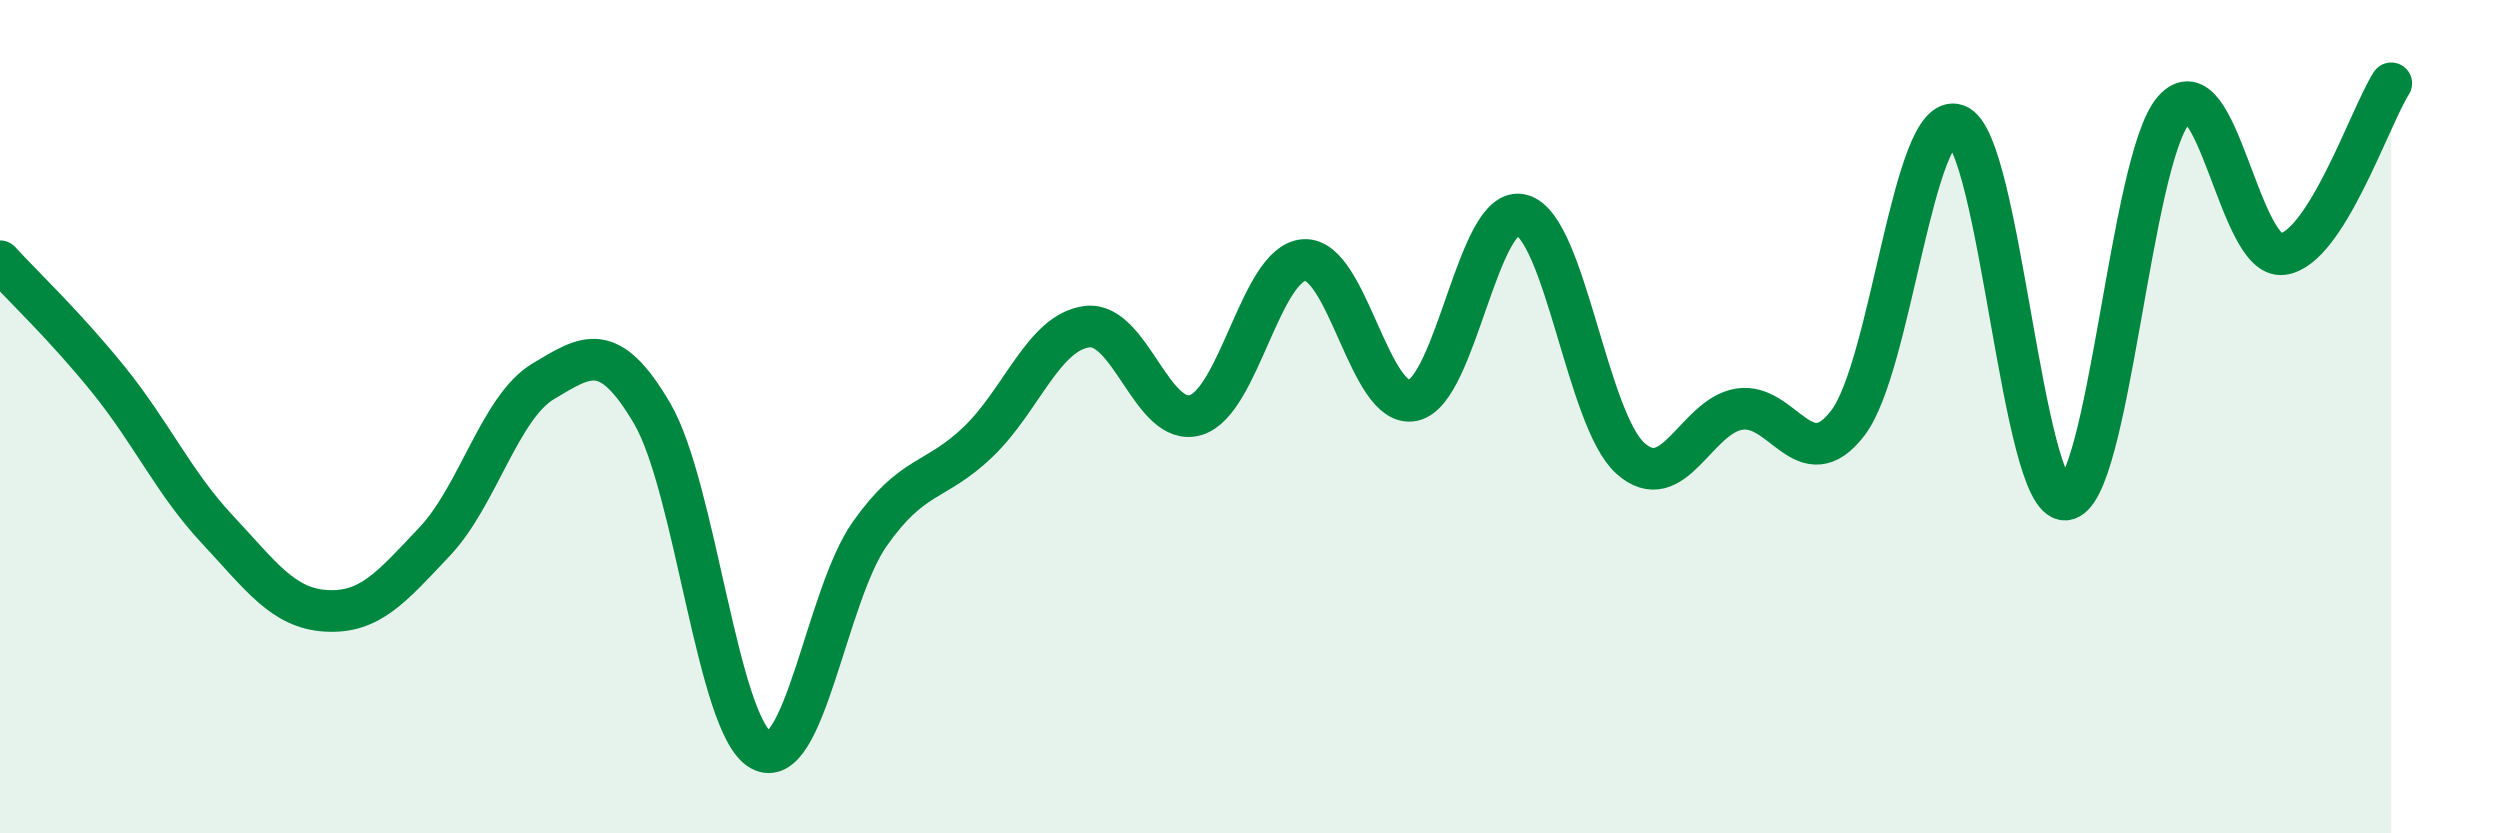
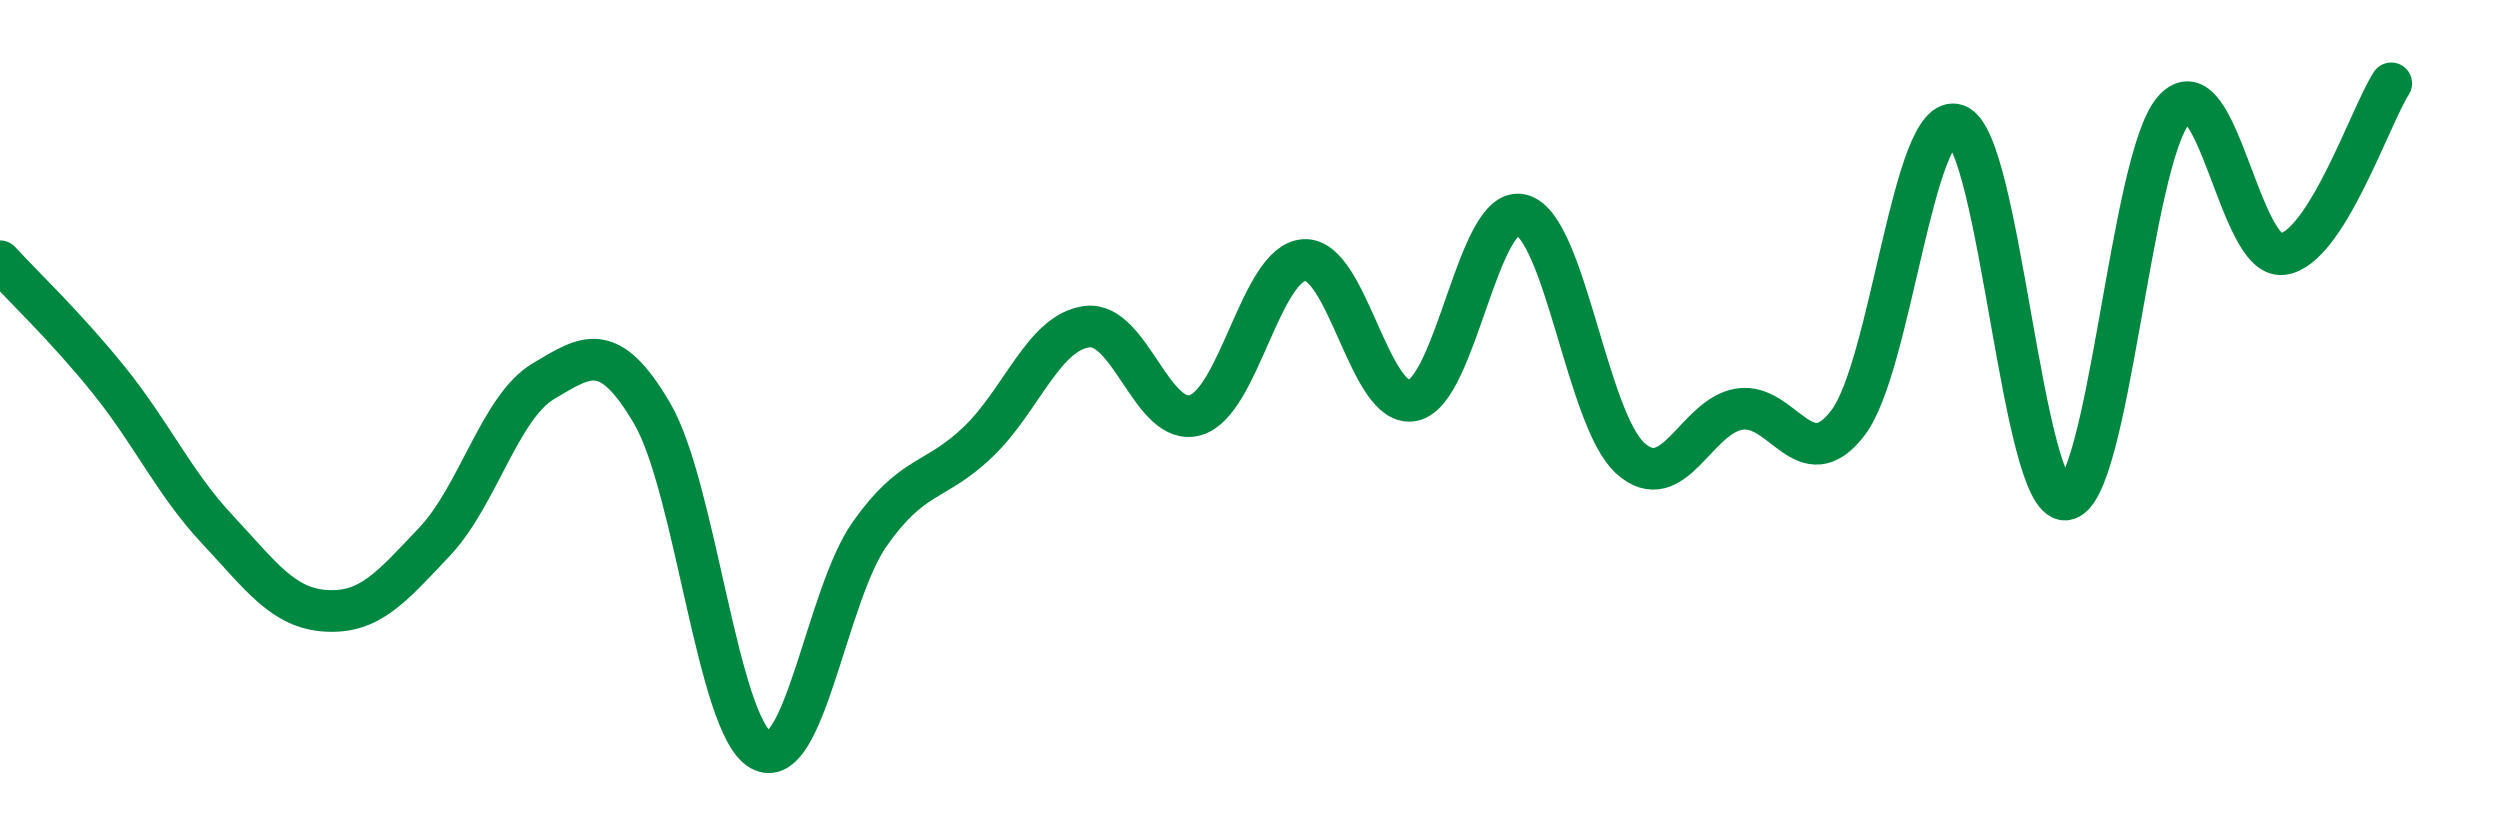
<svg xmlns="http://www.w3.org/2000/svg" width="60" height="20" viewBox="0 0 60 20">
-   <path d="M 0,6.27 C 0.52,6.84 1.57,7.83 2.61,9.12 C 3.65,10.41 4.18,11.6 5.22,12.71 C 6.26,13.82 6.79,14.6 7.83,14.66 C 8.87,14.72 9.39,14.1 10.43,13 C 11.47,11.9 12,9.77 13.04,9.15 C 14.08,8.53 14.61,8.15 15.65,9.92 C 16.69,11.69 17.22,17.42 18.26,18 C 19.3,18.58 19.83,14.3 20.87,12.82 C 21.91,11.34 22.44,11.6 23.48,10.6 C 24.52,9.6 25.05,7.97 26.09,7.84 C 27.13,7.71 27.66,10.28 28.7,9.96 C 29.74,9.64 30.26,6.31 31.3,6.24 C 32.34,6.17 32.87,9.83 33.91,9.61 C 34.95,9.39 35.48,4.88 36.52,5.16 C 37.56,5.44 38.09,10.07 39.13,11 C 40.17,11.93 40.7,9.99 41.74,9.82 C 42.78,9.65 43.31,11.51 44.35,10.15 C 45.39,8.79 45.92,2.63 46.96,3 C 48,3.37 48.53,12.06 49.57,11.99 C 50.61,11.92 51.13,3.82 52.17,2.64 C 53.21,1.46 53.74,6.23 54.78,6.1 C 55.82,5.97 56.87,2.82 57.39,2L57.39 20L0 20Z" fill="#008740" opacity="0.1" stroke-linecap="round" stroke-linejoin="round" />
  <path d="M 0,6.27 C 0.52,6.84 1.57,7.83 2.61,9.12 C 3.65,10.41 4.18,11.6 5.22,12.71 C 6.26,13.82 6.79,14.6 7.83,14.66 C 8.87,14.72 9.39,14.1 10.43,13 C 11.47,11.9 12,9.77 13.04,9.15 C 14.08,8.53 14.61,8.15 15.65,9.92 C 16.69,11.69 17.22,17.42 18.26,18 C 19.3,18.58 19.83,14.3 20.87,12.82 C 21.91,11.34 22.44,11.6 23.48,10.6 C 24.52,9.6 25.05,7.97 26.09,7.84 C 27.13,7.71 27.66,10.28 28.7,9.96 C 29.74,9.64 30.26,6.31 31.3,6.24 C 32.34,6.17 32.87,9.83 33.91,9.61 C 34.95,9.39 35.48,4.88 36.52,5.16 C 37.56,5.44 38.09,10.07 39.13,11 C 40.17,11.93 40.7,9.99 41.74,9.82 C 42.78,9.65 43.31,11.51 44.35,10.15 C 45.39,8.79 45.92,2.63 46.96,3 C 48,3.37 48.53,12.06 49.57,11.99 C 50.61,11.92 51.13,3.82 52.17,2.64 C 53.21,1.46 53.74,6.23 54.78,6.1 C 55.82,5.97 56.87,2.82 57.39,2" stroke="#008740" stroke-width="1" fill="none" stroke-linecap="round" stroke-linejoin="round" />
</svg>